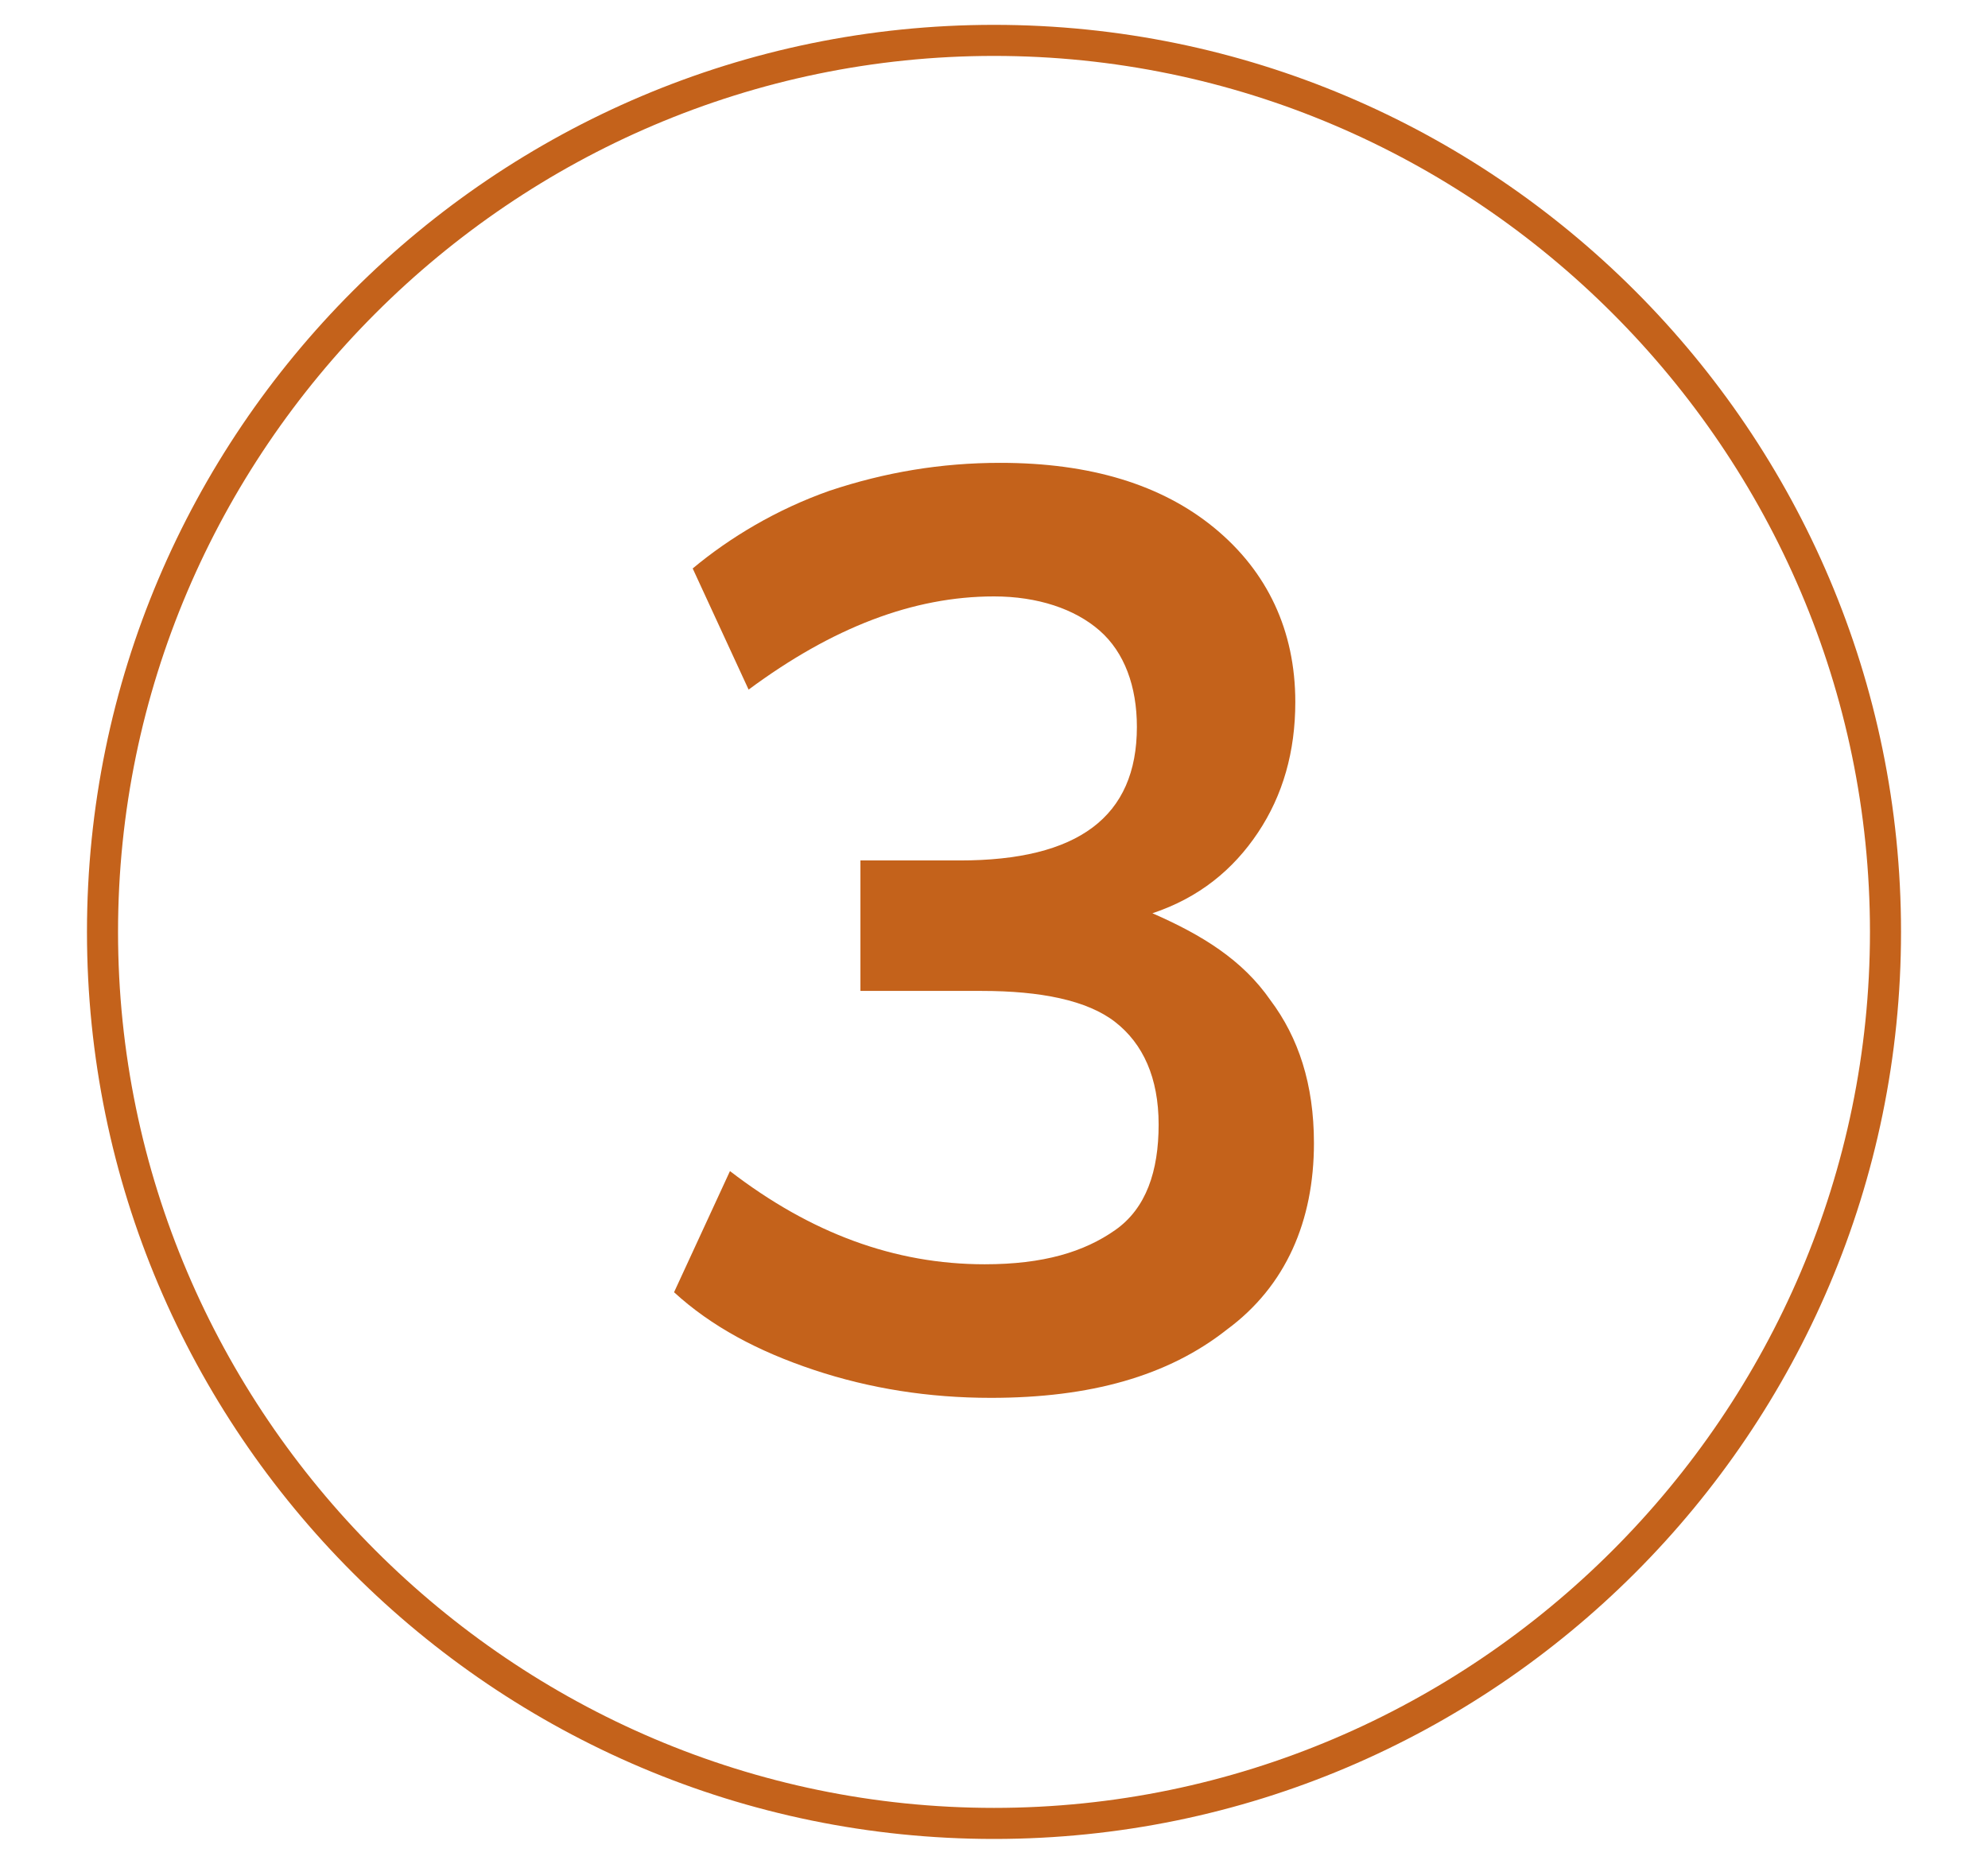
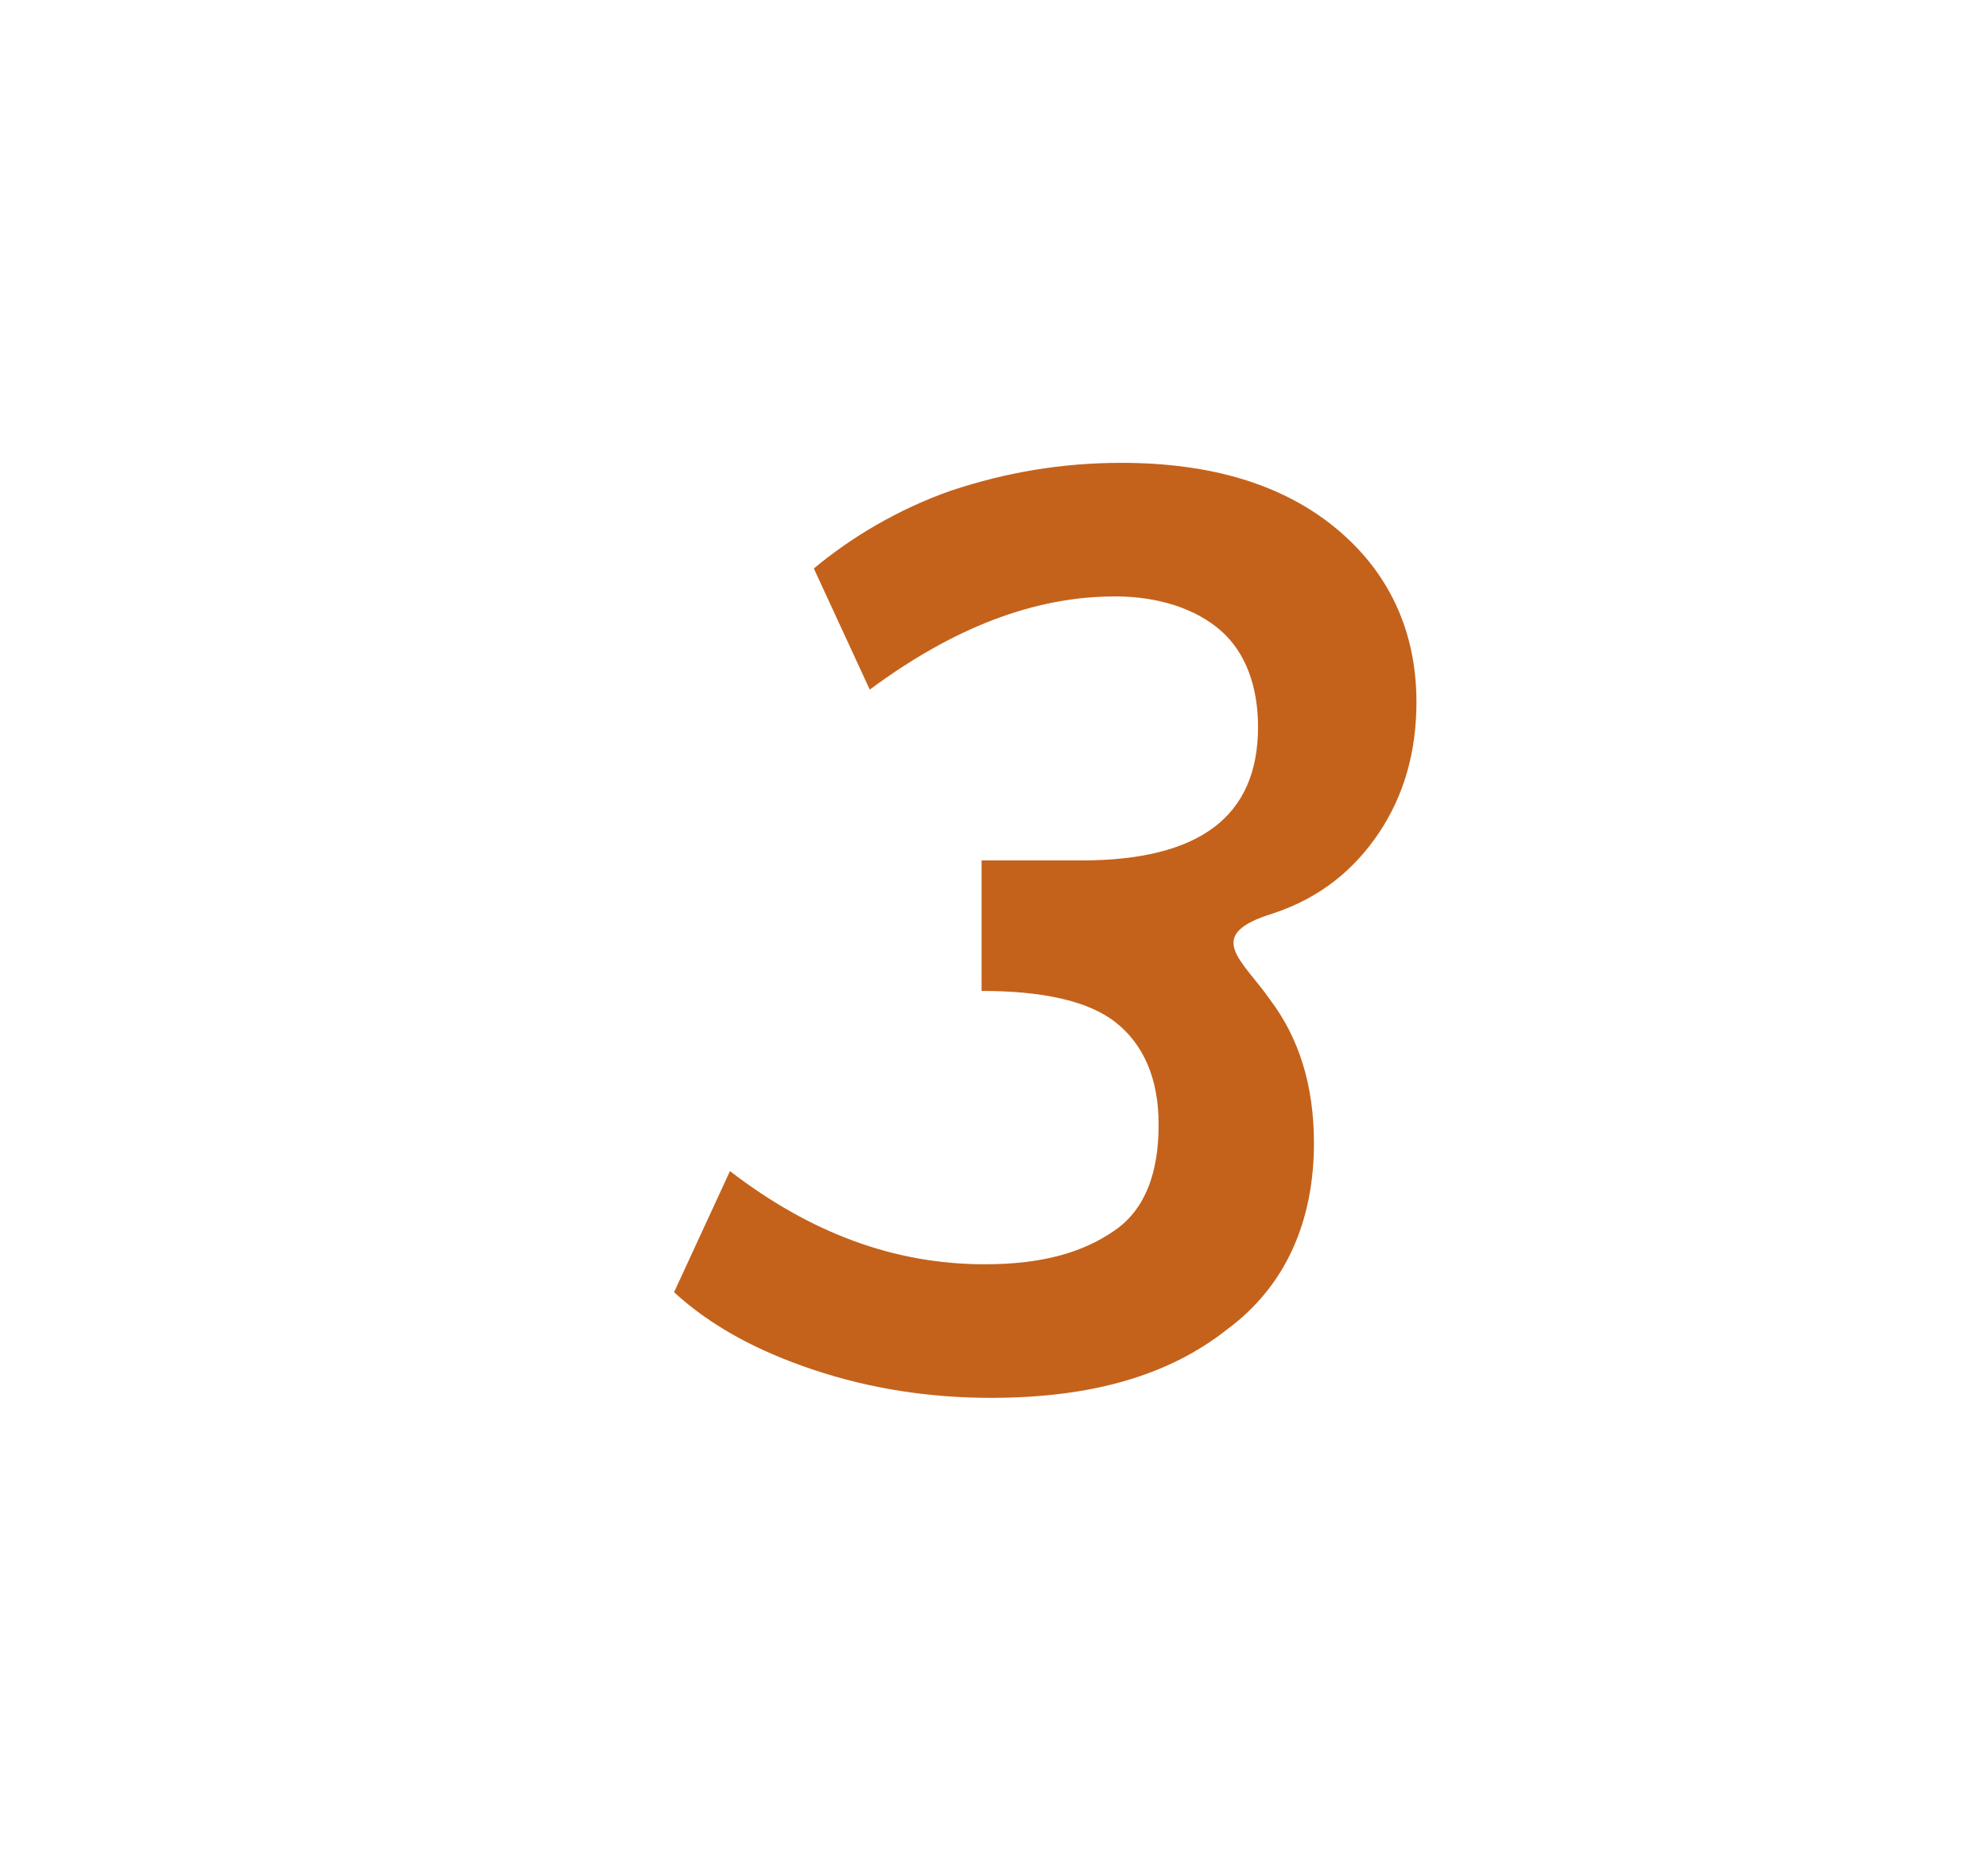
<svg xmlns="http://www.w3.org/2000/svg" version="1.1" id="Calque_1" x="0px" y="0px" viewBox="0 0 64 60" style="enable-background:new 0 0 64 60;" xml:space="preserve">
  <style type="text/css">
	.st0{enable-background:new    ;}
	.st1{fill:#C4621B;}
</style>
  <g class="st0">
-     <path class="st1" d="M40.9,32.2c0.9,1.2,1.4,2.7,1.4,4.6c0,2.5-0.9,4.6-2.8,6c-1.9,1.5-4.4,2.2-7.6,2.2c-2,0-3.9-0.3-5.7-0.9   c-1.8-0.6-3.3-1.4-4.5-2.5l1.8-3.9c2.6,2,5.3,3,8.2,3c1.9,0,3.2-0.4,4.2-1.1s1.4-1.9,1.4-3.4s-0.5-2.6-1.4-3.3s-2.4-1-4.3-1h-3.9   v-4.2h3.2c3.8,0,5.7-1.4,5.7-4.3c0-1.3-0.4-2.4-1.2-3.1s-2-1.1-3.4-1.1c-2.6,0-5.2,1-7.9,3l-1.8-3.9c1.2-1,2.7-1.9,4.4-2.5   c1.8-0.6,3.6-0.9,5.5-0.9c2.9,0,5.2,0.7,6.9,2.1s2.6,3.3,2.6,5.6c0,1.6-0.4,3-1.2,4.2s-1.9,2.1-3.4,2.6   C38.7,30.1,40,30.9,40.9,32.2z" />
+     <path class="st1" d="M40.9,32.2c0.9,1.2,1.4,2.7,1.4,4.6c0,2.5-0.9,4.6-2.8,6c-1.9,1.5-4.4,2.2-7.6,2.2c-2,0-3.9-0.3-5.7-0.9   c-1.8-0.6-3.3-1.4-4.5-2.5l1.8-3.9c2.6,2,5.3,3,8.2,3c1.9,0,3.2-0.4,4.2-1.1s1.4-1.9,1.4-3.4s-0.5-2.6-1.4-3.3s-2.4-1-4.3-1v-4.2h3.2c3.8,0,5.7-1.4,5.7-4.3c0-1.3-0.4-2.4-1.2-3.1s-2-1.1-3.4-1.1c-2.6,0-5.2,1-7.9,3l-1.8-3.9c1.2-1,2.7-1.9,4.4-2.5   c1.8-0.6,3.6-0.9,5.5-0.9c2.9,0,5.2,0.7,6.9,2.1s2.6,3.3,2.6,5.6c0,1.6-0.4,3-1.2,4.2s-1.9,2.1-3.4,2.6   C38.7,30.1,40,30.9,40.9,32.2z" />
  </g>
-   <path class="st1" d="M32,59.2C15.9,59.2,2.8,46.1,2.8,30S15.9,0.8,32,0.8c16.1,0,29.2,13.1,29.2,29.2S48.1,59.2,32,59.2z M32,1.8  C16.5,1.8,3.8,14.5,3.8,30c0,15.5,12.7,28.2,28.2,28.2S60.2,45.5,60.2,30C60.2,14.5,47.5,1.8,32,1.8z" />
</svg>